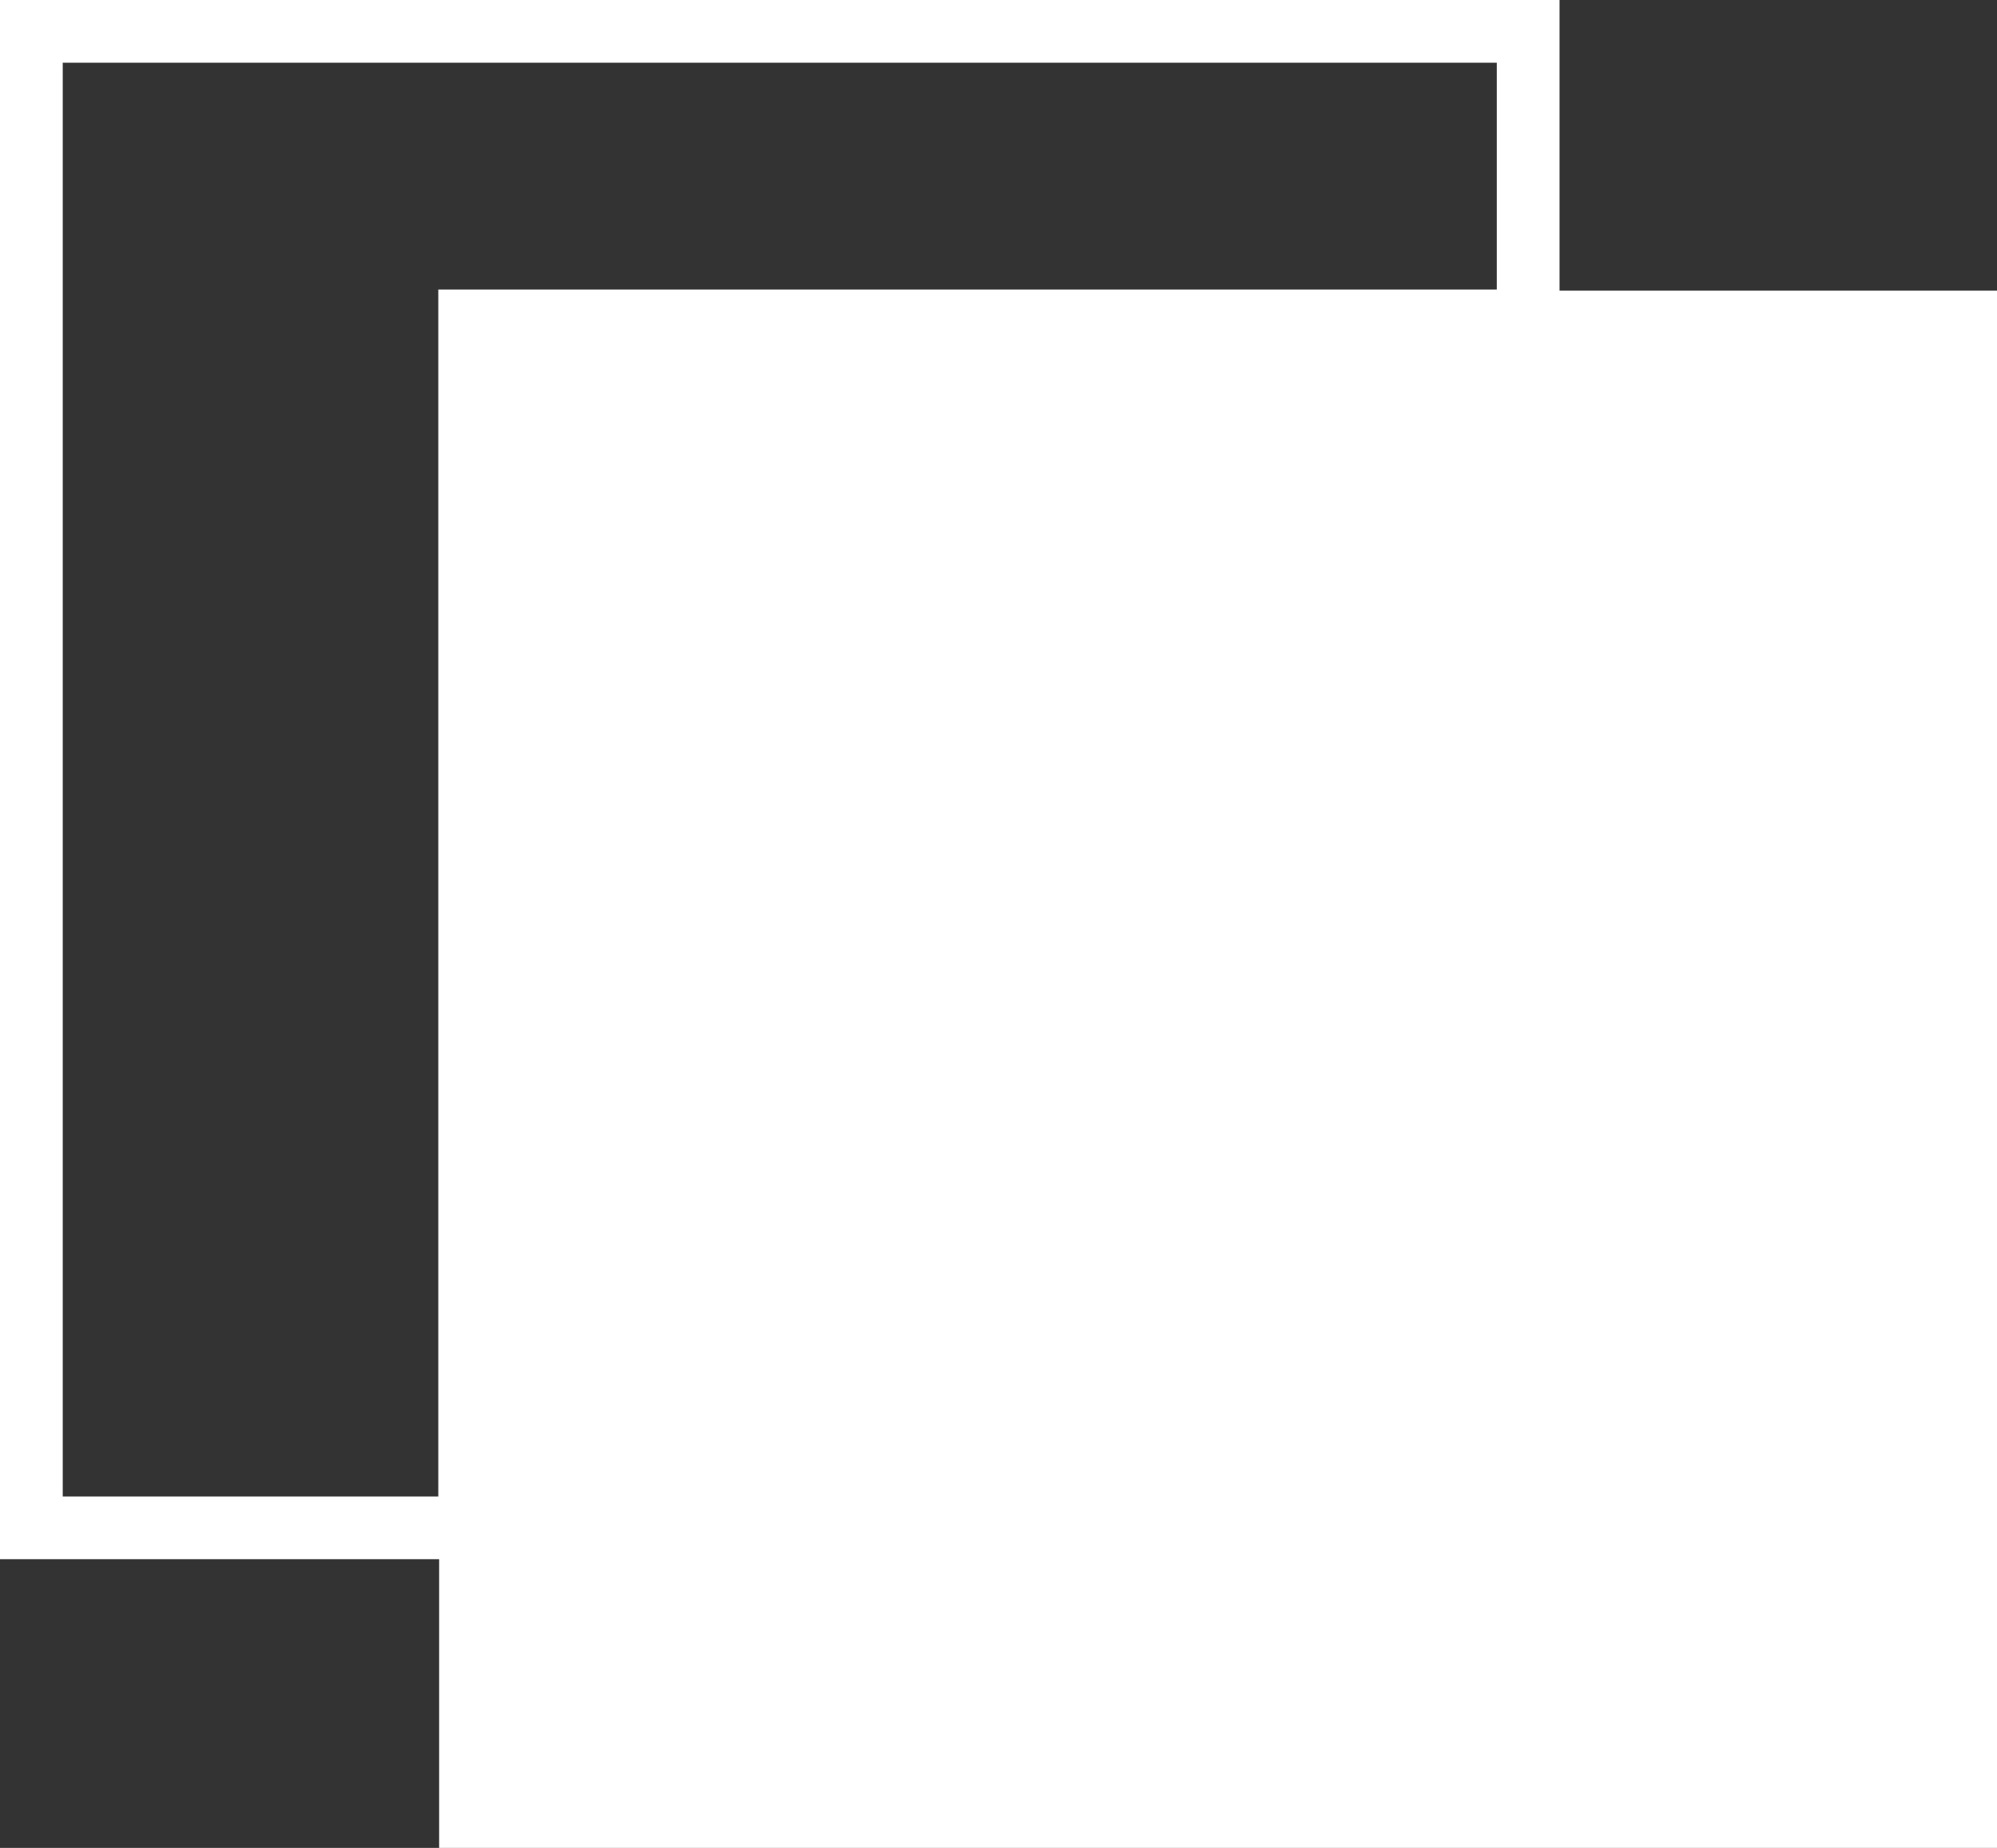
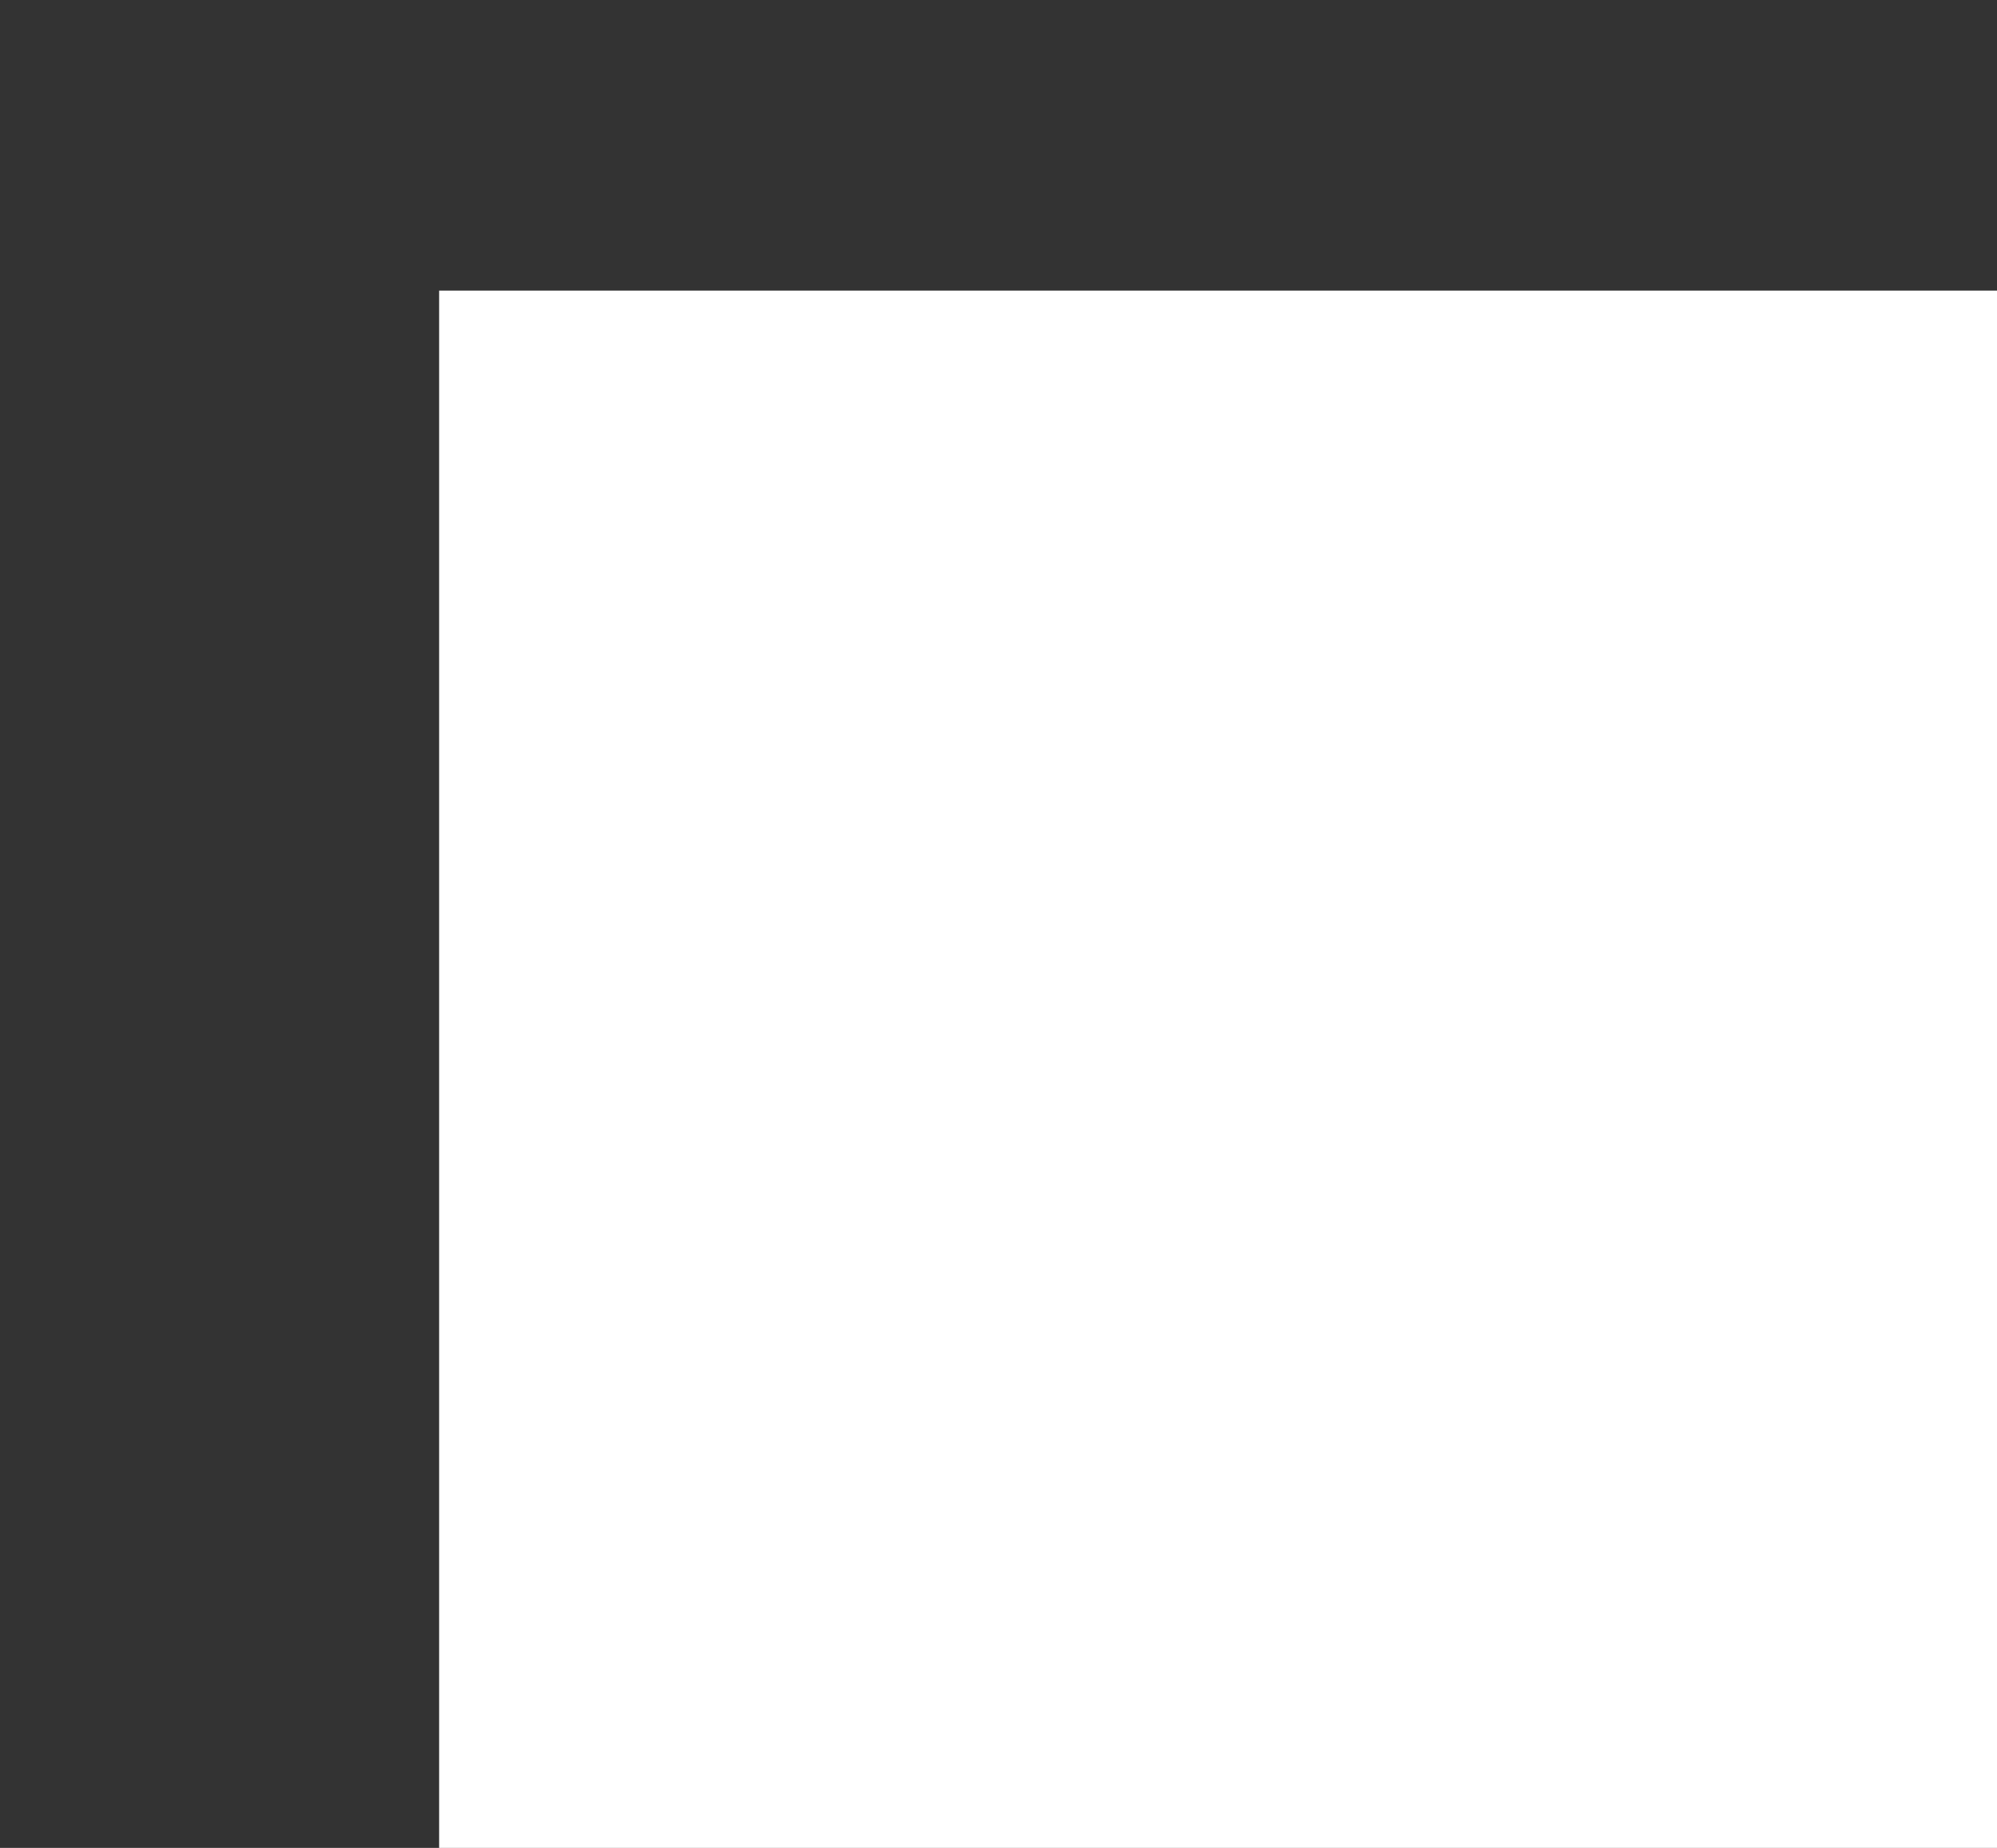
<svg xmlns="http://www.w3.org/2000/svg" id="Layer_1" data-name="Layer 1" viewBox="0 0 95.5 88.39">
  <rect x="0" y="0" width="95.5" height="88.39" fill="#333333" stroke="none" />
  <defs>
    <style>.cls-1{fill:#fff;}.cls-2{fill:none;stroke:#fff;stroke-miterlimit:10;stroke-width:3px;}</style>
  </defs>
  <rect class="cls-1" x="21" y="13.9" width="74.5" height="74.5" />
-   <polygon class="cls-2" points="73.08 1.5 73.08 15.35 22.46 15.35 22.46 73.08 1.5 73.08 1.5 1.5 73.08 1.5" />
</svg>